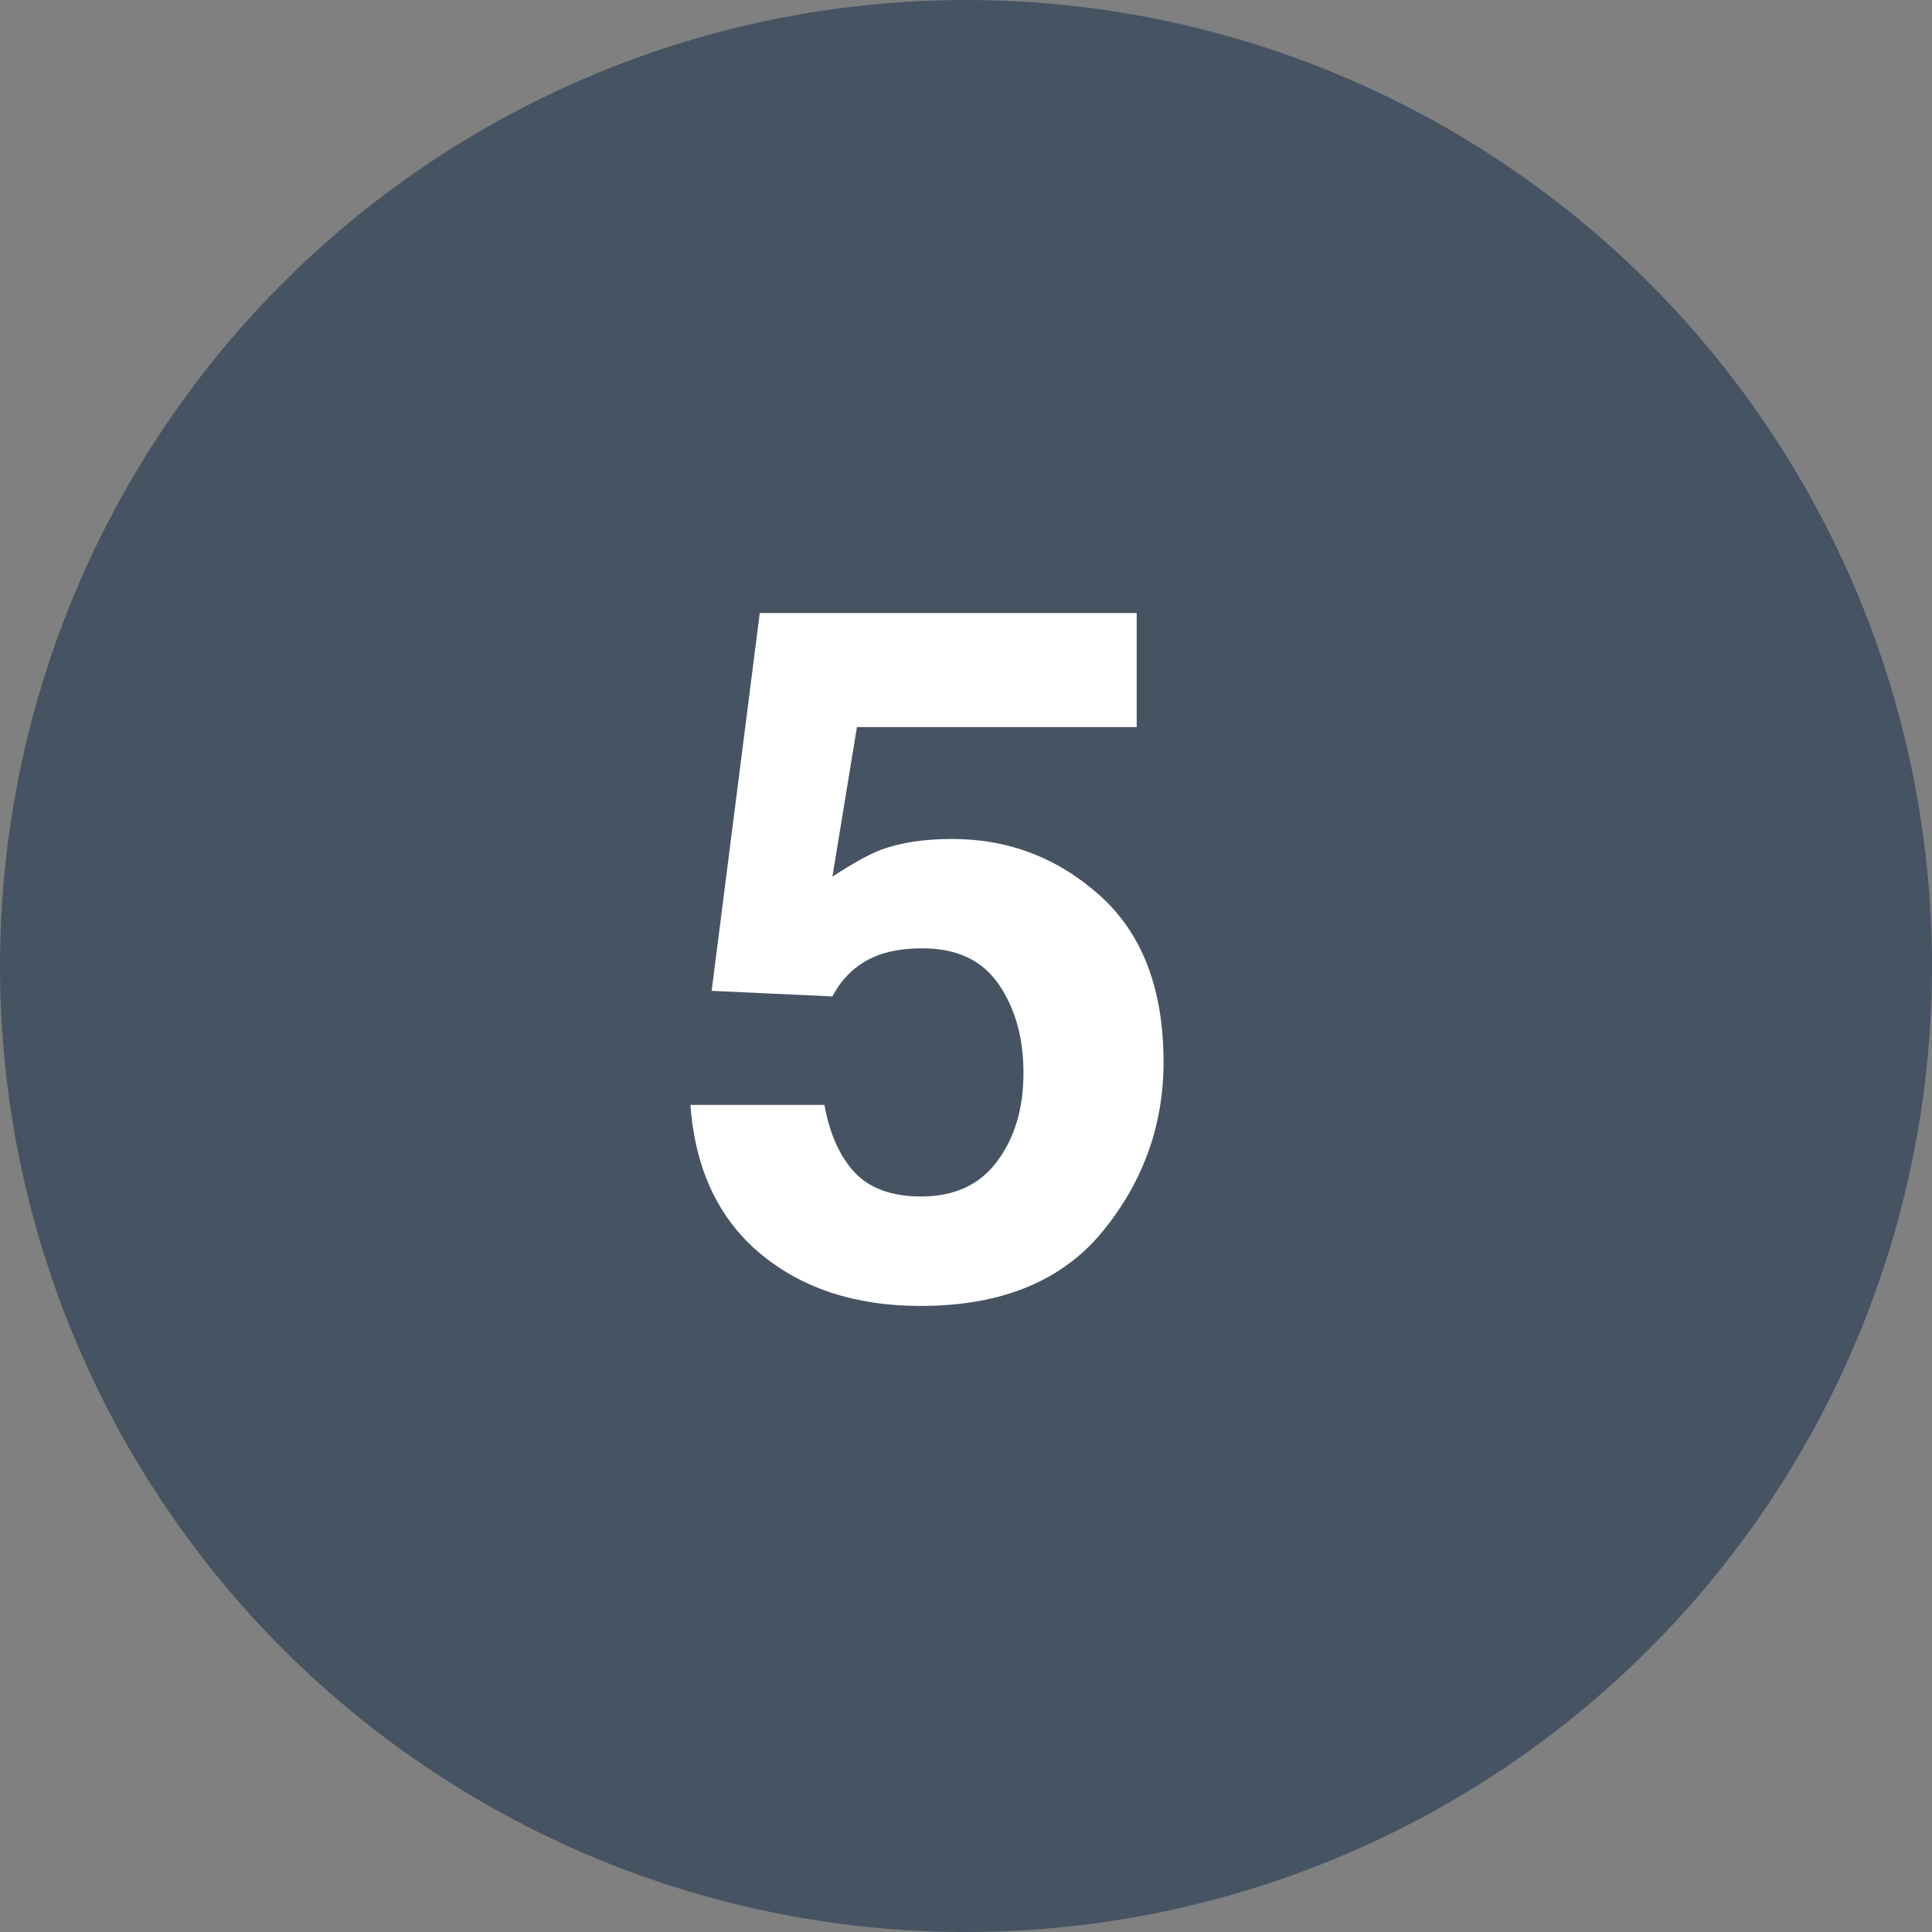
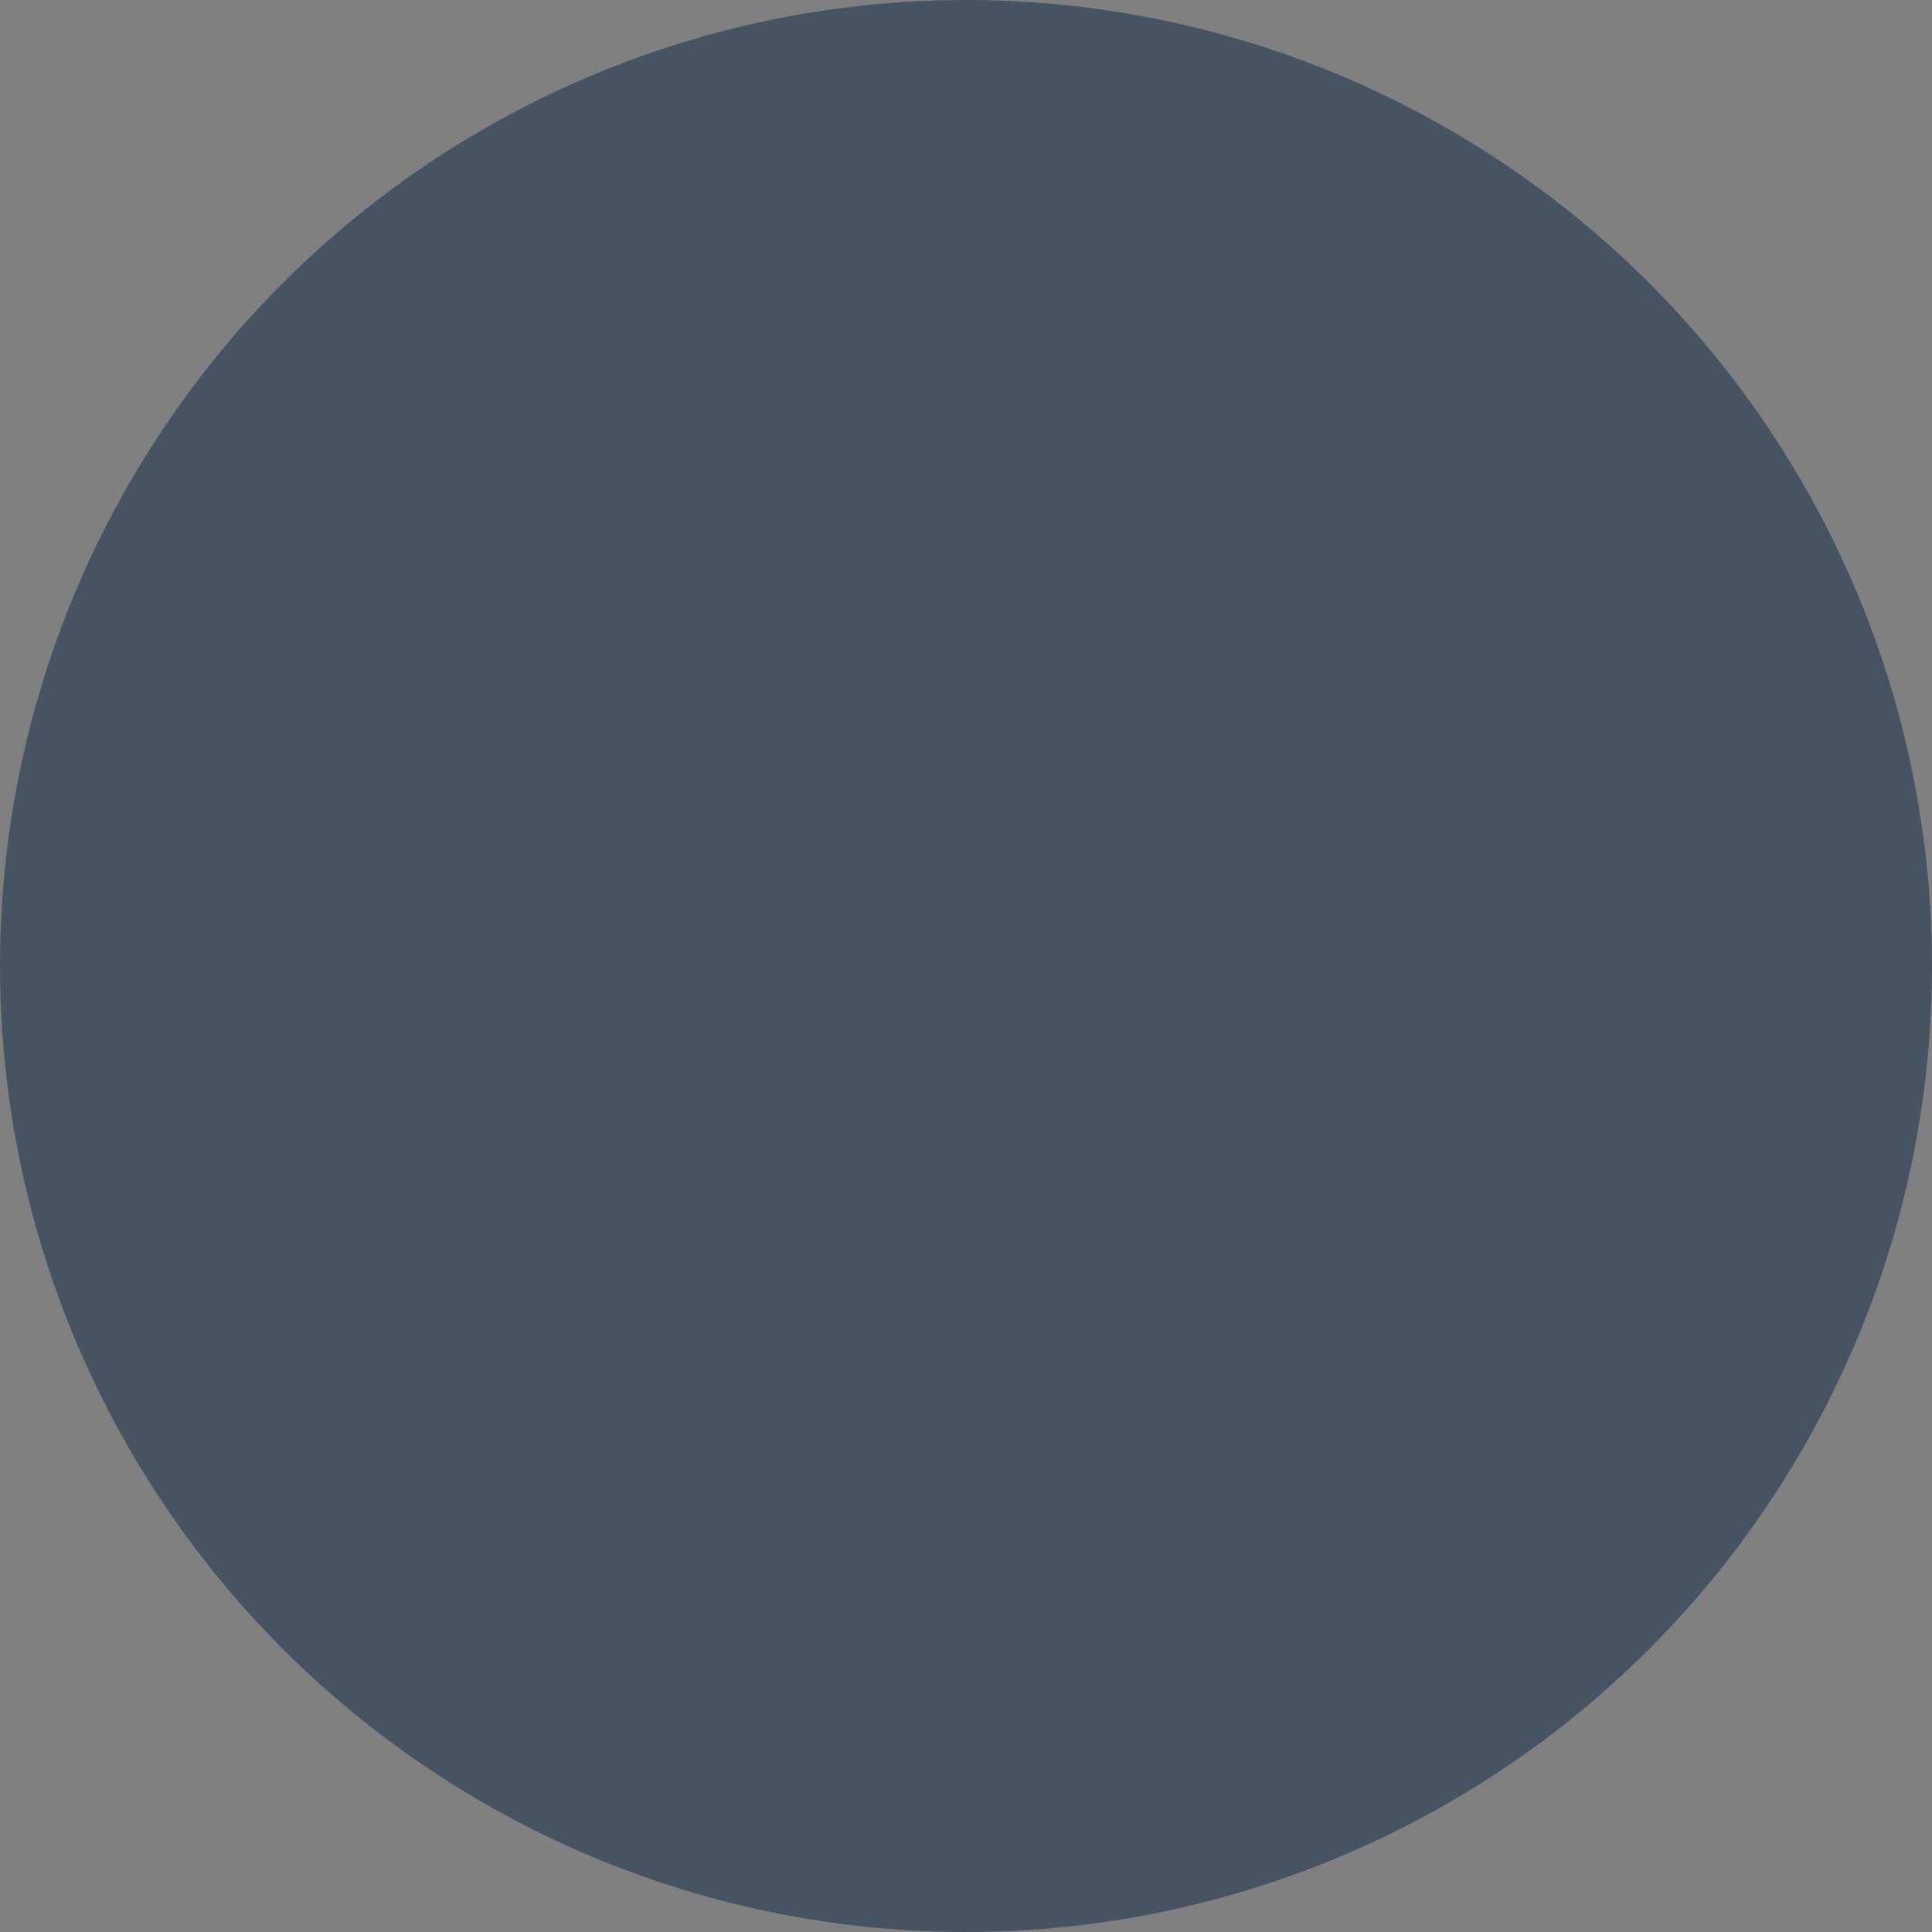
<svg xmlns="http://www.w3.org/2000/svg" width="20" height="20" viewBox="0 0 20 20" fill="none">
  <rect x="0" y="0" width="20" height="20" fill="#808080" stroke="none" />
  <circle cx="10" cy="10" r="10" fill="#465362" />
-   <path d="M8.534 11.438C8.59 11.741 8.695 11.976 8.852 12.142C9.008 12.304 9.236 12.386 9.535 12.386C9.88 12.386 10.142 12.265 10.321 12.024C10.504 11.78 10.595 11.474 10.595 11.106C10.595 10.745 10.51 10.441 10.341 10.193C10.171 9.943 9.908 9.817 9.55 9.817C9.381 9.817 9.234 9.839 9.11 9.881C8.892 9.959 8.728 10.104 8.617 10.315L7.367 10.257L7.865 6.346H11.767V7.527H8.871L8.617 9.075C8.832 8.935 9 8.842 9.12 8.797C9.322 8.722 9.568 8.685 9.857 8.685C10.443 8.685 10.954 8.882 11.391 9.275C11.827 9.669 12.045 10.242 12.045 10.994C12.045 11.648 11.835 12.233 11.415 12.747C10.995 13.261 10.367 13.519 9.53 13.519C8.856 13.519 8.303 13.338 7.87 12.977C7.437 12.615 7.196 12.102 7.147 11.438H8.534Z" fill="white" />
</svg>